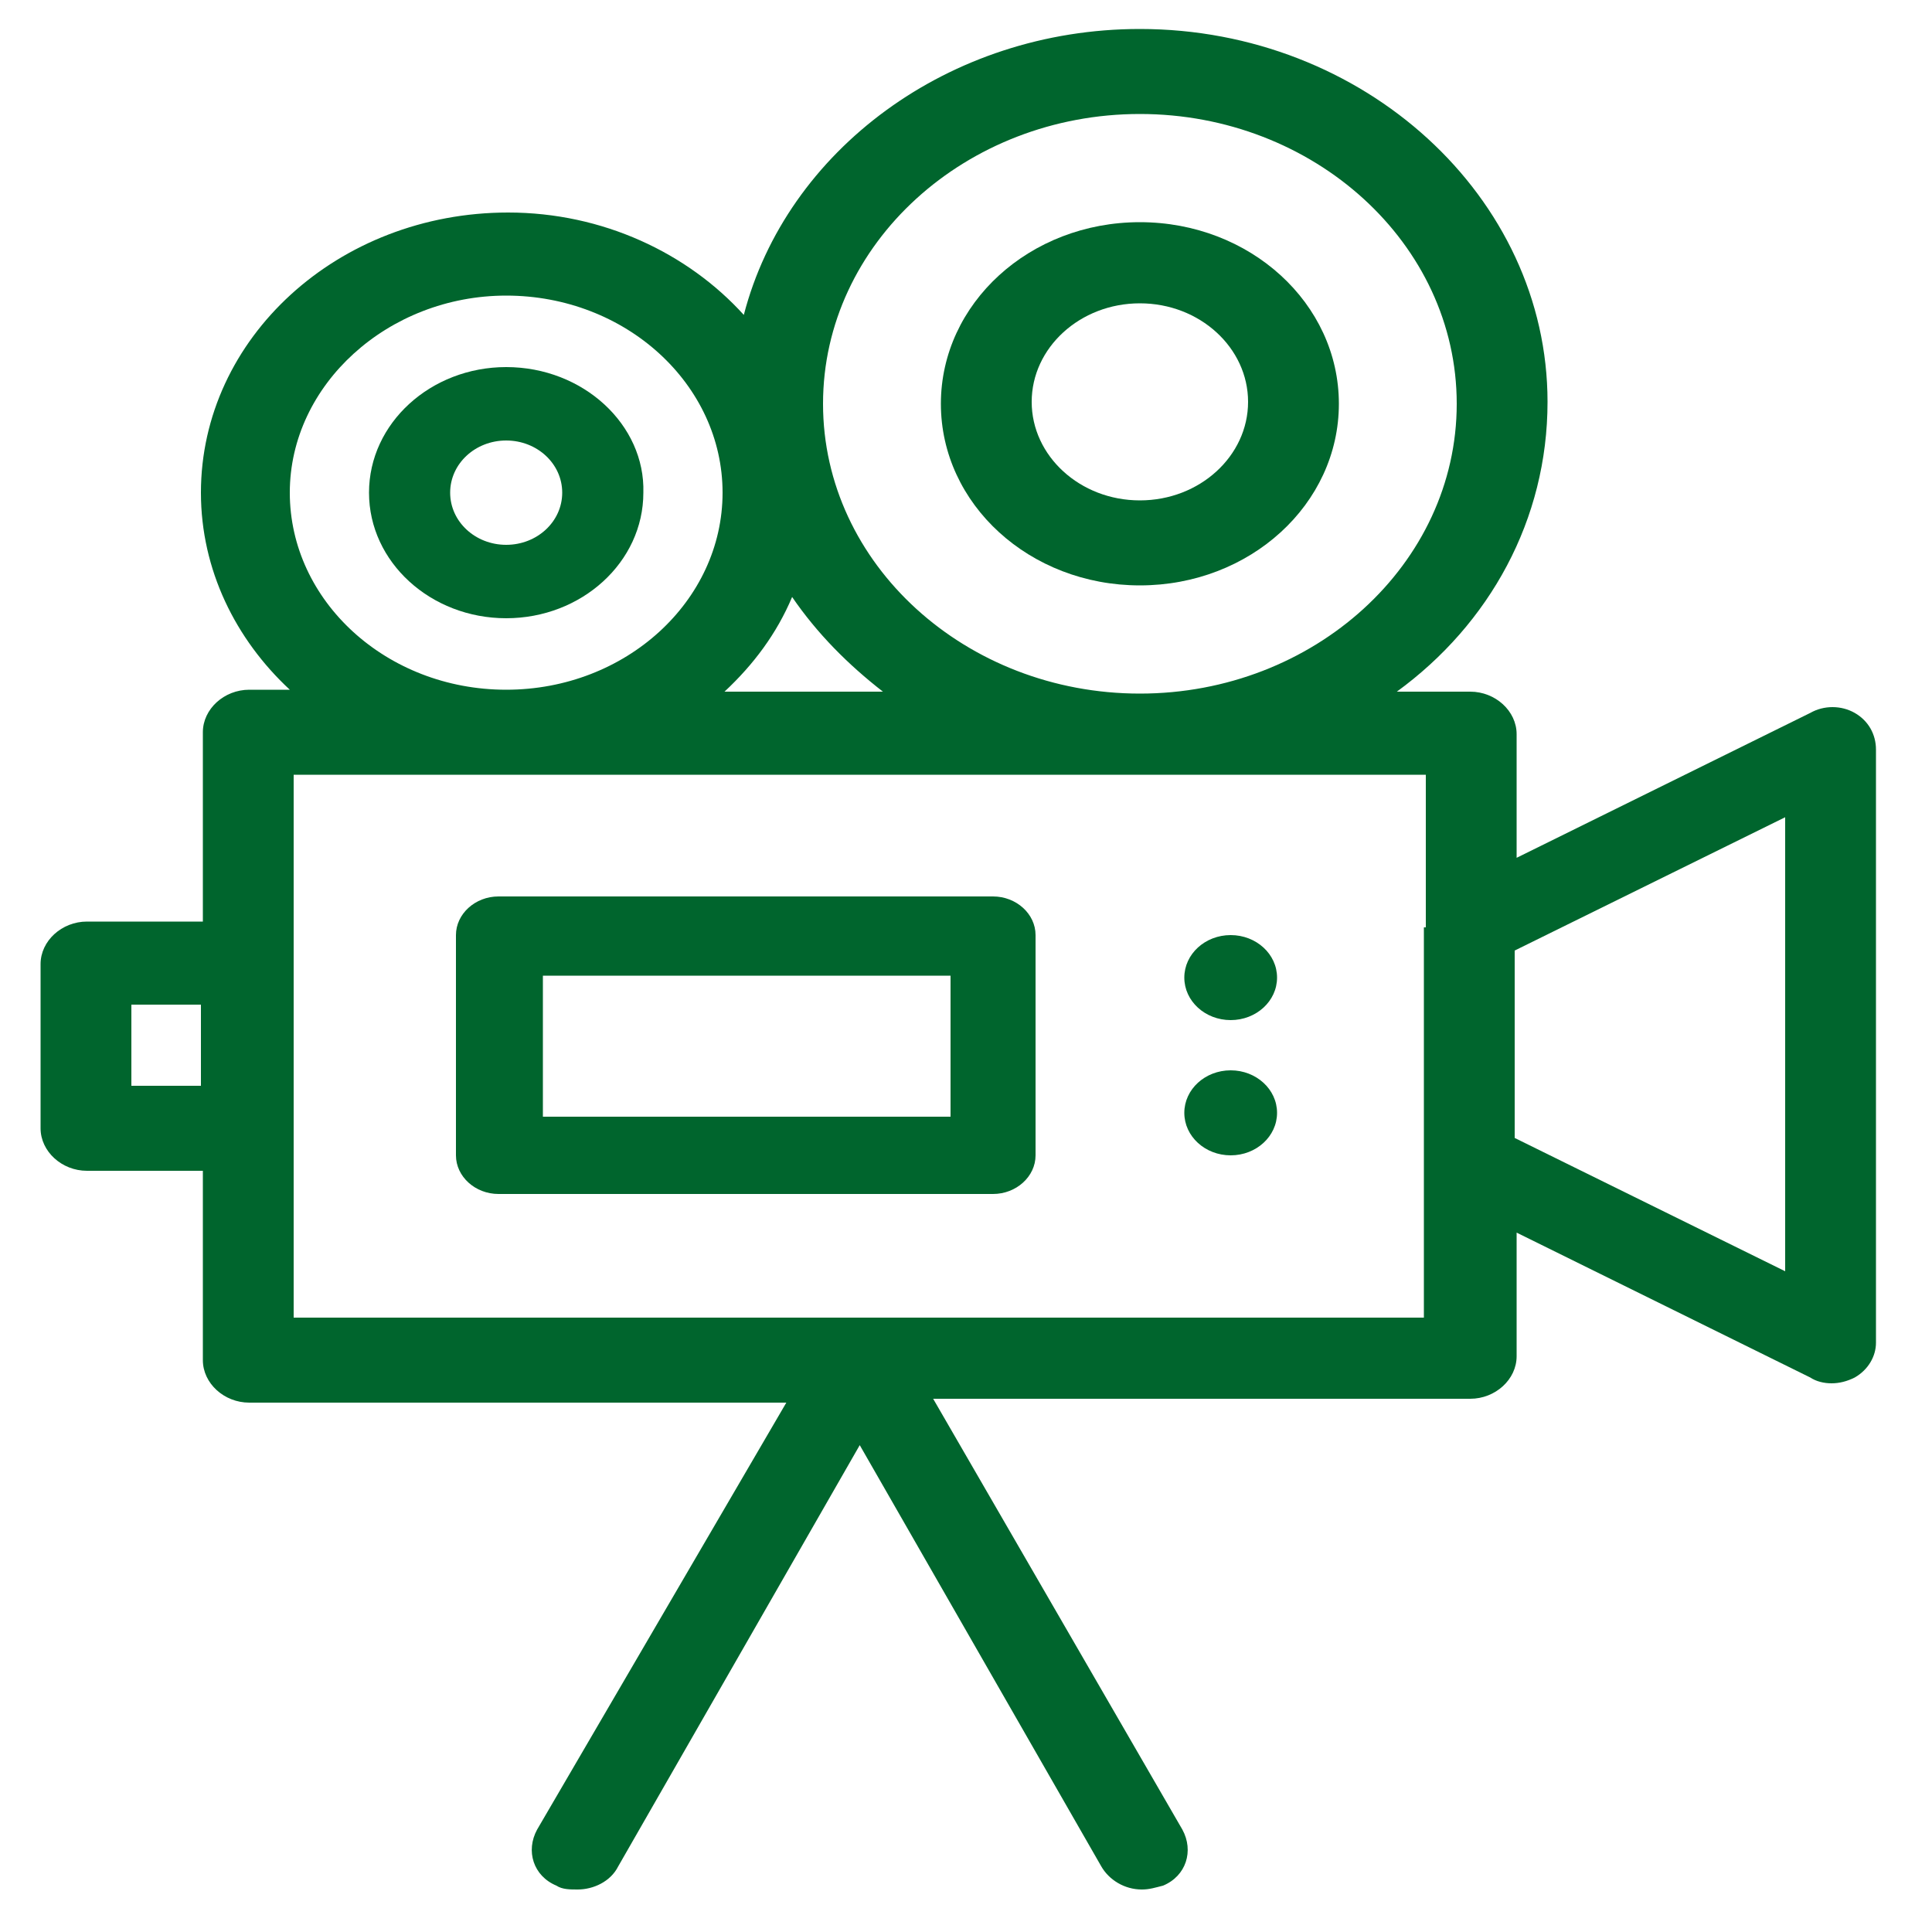
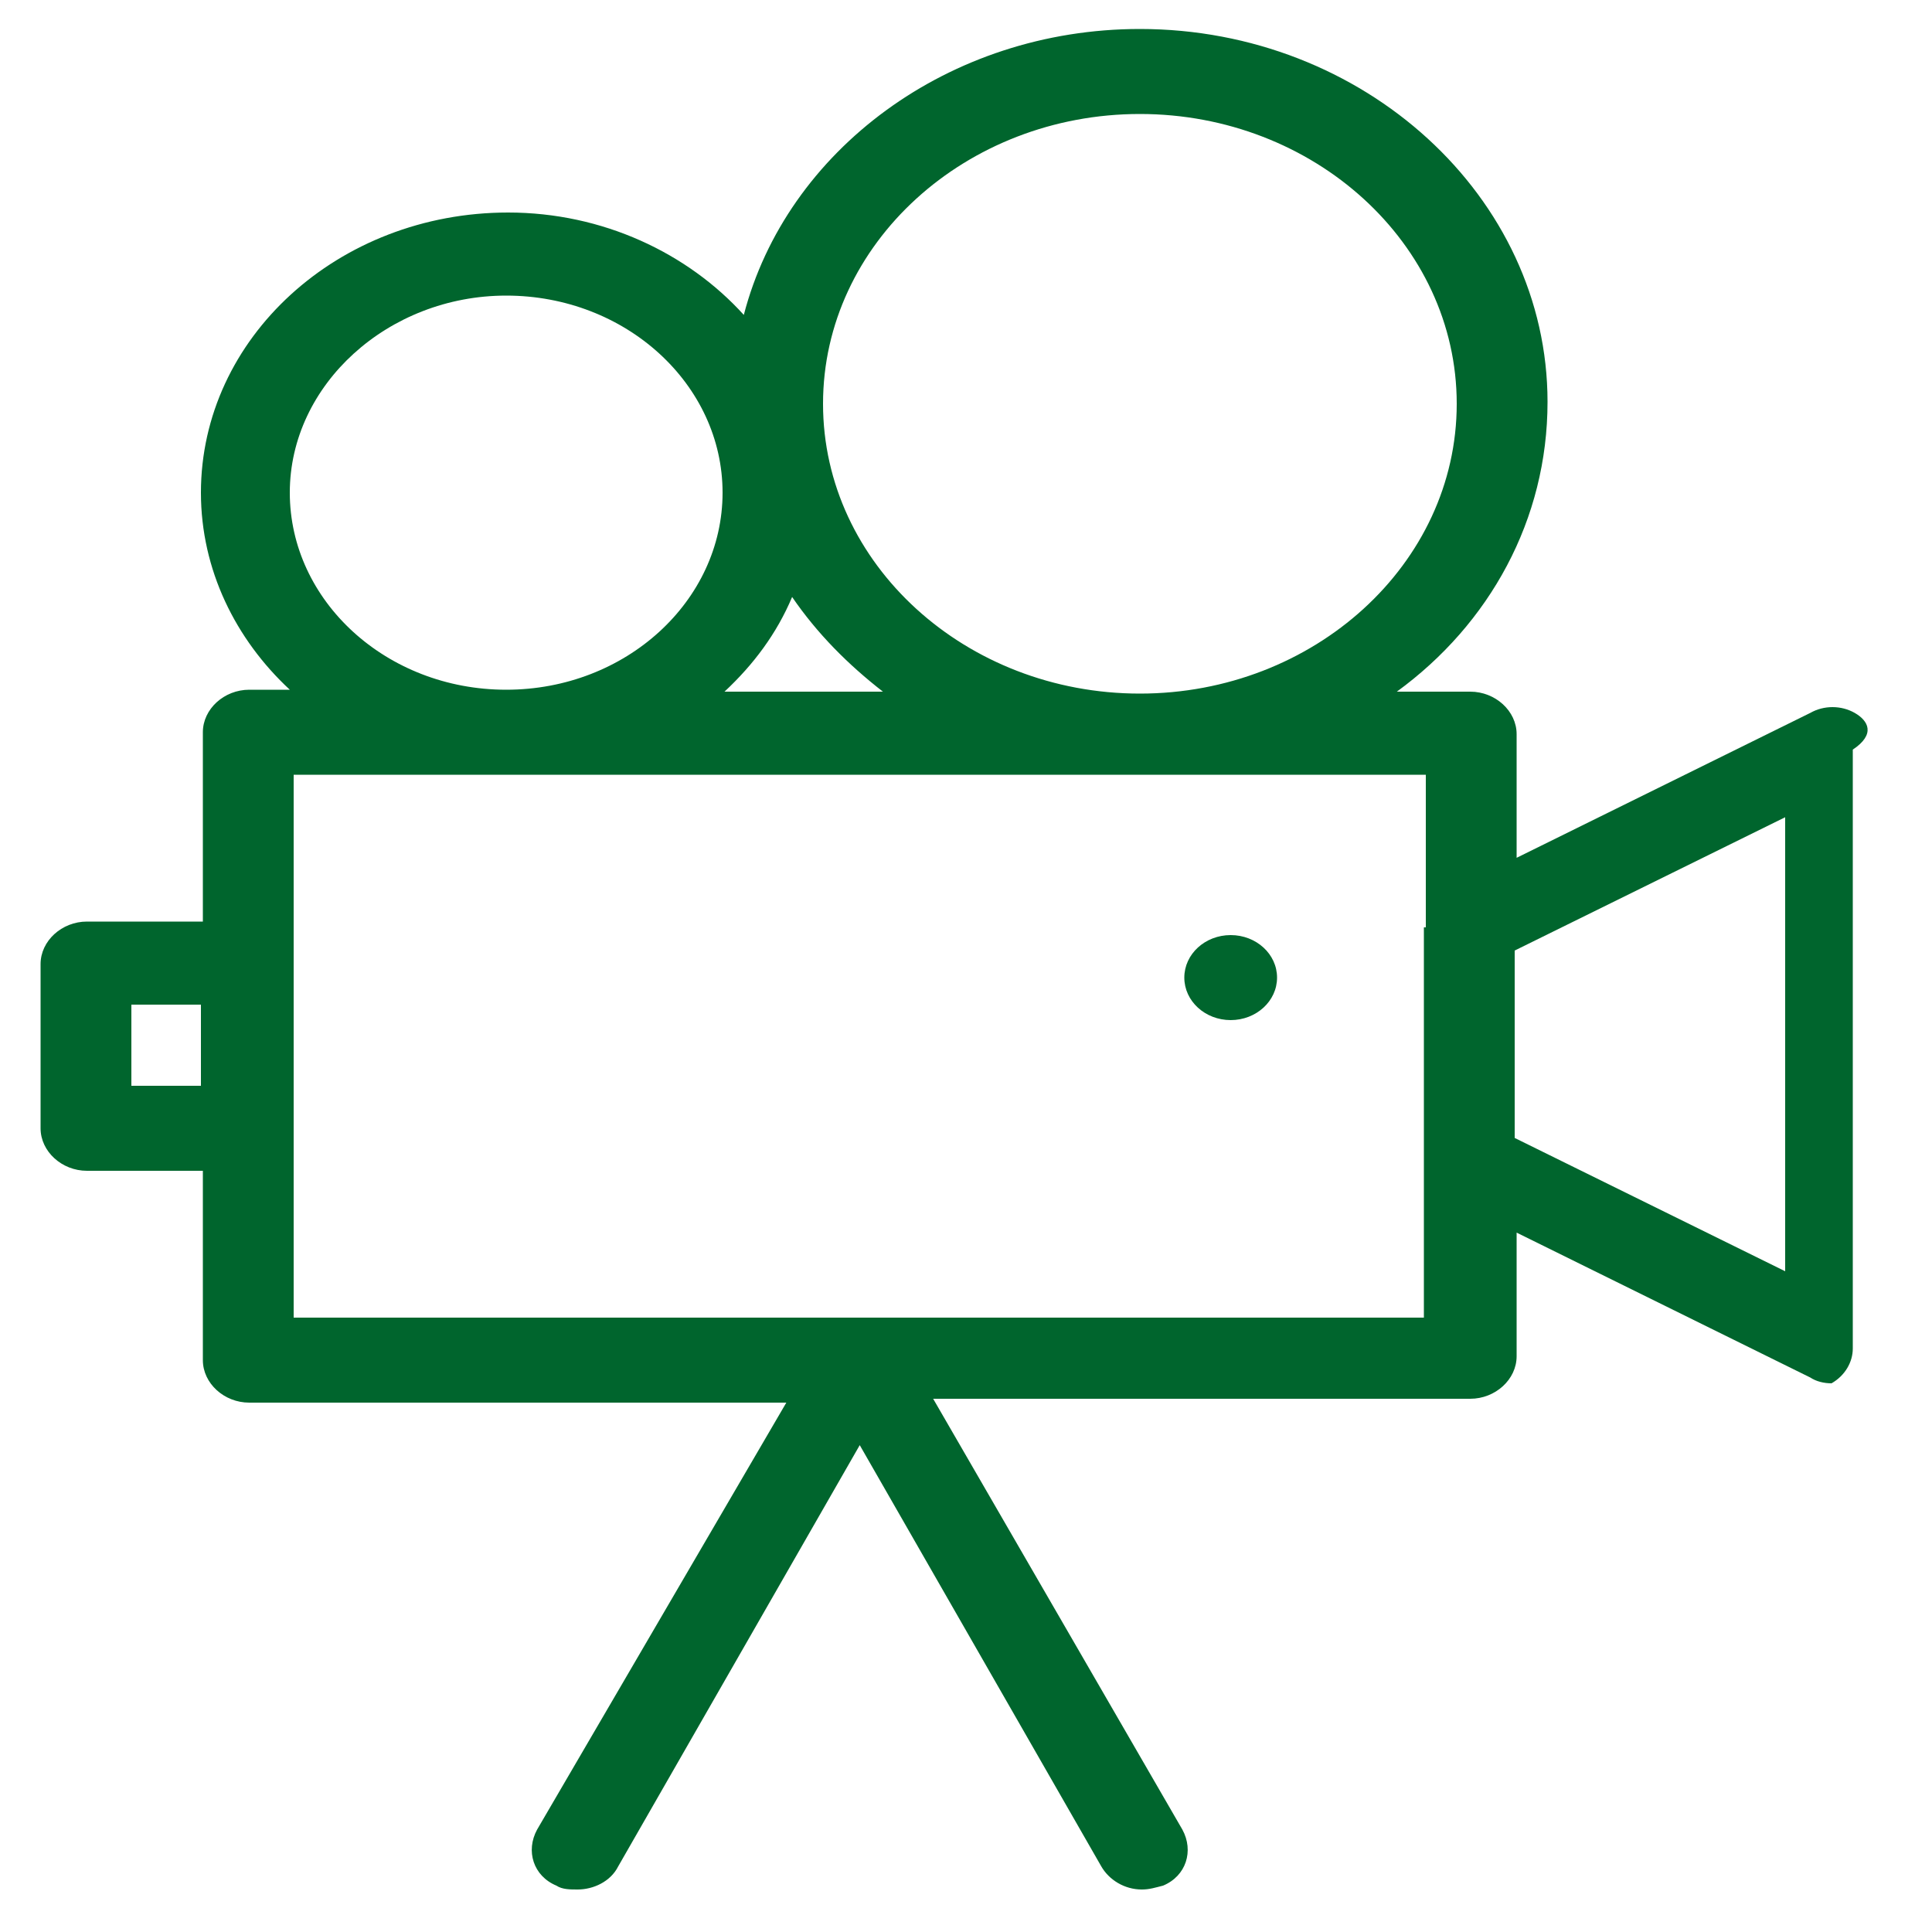
<svg xmlns="http://www.w3.org/2000/svg" version="1.1" id="Layer_1" x="0px" y="0px" width="100px" height="100px" viewBox="0 0 100 100" enable-background="new 0 0 100 100" xml:space="preserve">
  <g>
    <g>
-       <path fill="#00652D" d="M96,36.9c-0.7-0.4-1.6-0.4-2.3,0l-15.2,7.5V38c0-1.2-1.1-2.2-2.4-2.2h-3.8c4.8-3.5,7.8-8.9,7.8-15    c0-10.6-9.5-19.3-21.1-19.3c-9.9,0-18.3,6.3-20.5,14.8c-2.9-3.2-7.3-5.3-12.2-5.3c-8.8,0-15.9,6.5-15.9,14.5c0,4,1.8,7.6,4.6,10.2    h-2.1c-1.3,0-2.4,1-2.4,2.2v9.8h-6c-1.3,0-2.4,1-2.4,2.2v8.5c0,1.2,1.1,2.2,2.4,2.2h6v9.8c0,1.2,1.1,2.2,2.4,2.2h27.8L27.8,94.7    c-0.6,1.1-0.2,2.4,1,2.9c0.3,0.2,0.7,0.2,1.1,0.2c0.8,0,1.7-0.4,2.1-1.2l12.5-21.8l12.5,21.8c0.4,0.7,1.2,1.2,2.1,1.2    c0.4,0,0.7-0.1,1.1-0.2c1.2-0.5,1.6-1.8,1-2.9L48.3,72.4h27.8c1.3,0,2.4-1,2.4-2.2v-6.4l15.2,7.5c0.3,0.2,0.7,0.3,1.1,0.3    c0.4,0,0.8-0.1,1.2-0.3c0.7-0.4,1.1-1.1,1.1-1.8V38.8C97.1,38,96.7,37.3,96,36.9z M10.5,56.2H6.8V52h3.6V56.2z M59,5.9    c9,0,16.4,6.7,16.4,15s-7.4,15-16.4,15c-9,0-16.4-6.7-16.4-15C42.6,12.6,50,5.9,59,5.9z M41,30.9c1.3,1.9,2.9,3.5,4.7,4.9h-8.2    C39,34.4,40.2,32.8,41,30.9z M26.2,15.3c6.2,0,11.2,4.6,11.2,10.2s-5,10.2-11.2,10.2c-6.2,0-11.2-4.6-11.2-10.2    C15,19.9,20.1,15.3,26.2,15.3z M73.7,48v12.3v7.9H44.5c0,0,0,0,0,0h-0.1c0,0,0,0,0,0H15.2v-9.8v-8.5v-9.8h58.6V48z M92.4,65.8    l-14-6.9v-9.7l14-6.9V65.8z" />
+       <path fill="#00652D" d="M96,36.9c-0.7-0.4-1.6-0.4-2.3,0l-15.2,7.5V38c0-1.2-1.1-2.2-2.4-2.2h-3.8c4.8-3.5,7.8-8.9,7.8-15    c0-10.6-9.5-19.3-21.1-19.3c-9.9,0-18.3,6.3-20.5,14.8c-2.9-3.2-7.3-5.3-12.2-5.3c-8.8,0-15.9,6.5-15.9,14.5c0,4,1.8,7.6,4.6,10.2    h-2.1c-1.3,0-2.4,1-2.4,2.2v9.8h-6c-1.3,0-2.4,1-2.4,2.2v8.5c0,1.2,1.1,2.2,2.4,2.2h6v9.8c0,1.2,1.1,2.2,2.4,2.2h27.8L27.8,94.7    c-0.6,1.1-0.2,2.4,1,2.9c0.3,0.2,0.7,0.2,1.1,0.2c0.8,0,1.7-0.4,2.1-1.2l12.5-21.8l12.5,21.8c0.4,0.7,1.2,1.2,2.1,1.2    c0.4,0,0.7-0.1,1.1-0.2c1.2-0.5,1.6-1.8,1-2.9L48.3,72.4h27.8c1.3,0,2.4-1,2.4-2.2v-6.4l15.2,7.5c0.3,0.2,0.7,0.3,1.1,0.3    c0.7-0.4,1.1-1.1,1.1-1.8V38.8C97.1,38,96.7,37.3,96,36.9z M10.5,56.2H6.8V52h3.6V56.2z M59,5.9    c9,0,16.4,6.7,16.4,15s-7.4,15-16.4,15c-9,0-16.4-6.7-16.4-15C42.6,12.6,50,5.9,59,5.9z M41,30.9c1.3,1.9,2.9,3.5,4.7,4.9h-8.2    C39,34.4,40.2,32.8,41,30.9z M26.2,15.3c6.2,0,11.2,4.6,11.2,10.2s-5,10.2-11.2,10.2c-6.2,0-11.2-4.6-11.2-10.2    C15,19.9,20.1,15.3,26.2,15.3z M73.7,48v12.3v7.9H44.5c0,0,0,0,0,0h-0.1c0,0,0,0,0,0H15.2v-9.8v-8.5v-9.8h58.6V48z M92.4,65.8    l-14-6.9v-9.7l14-6.9V65.8z" />
    </g>
  </g>
  <g>
    <g>
-       <path fill="#00652D" d="M26.2,19c-3.9,0-7.1,2.9-7.1,6.5c0,3.6,3.2,6.5,7.1,6.5c3.9,0,7.1-2.9,7.1-6.5C33.4,22,30.2,19,26.2,19z     M26.2,28.2c-1.6,0-2.9-1.2-2.9-2.7c0-1.5,1.3-2.7,2.9-2.7c1.6,0,2.9,1.2,2.9,2.7C29.1,27,27.8,28.2,26.2,28.2z" />
-     </g>
+       </g>
  </g>
  <g>
    <g>
-       <path fill="#00652D" d="M59,11.5c-5.7,0-10.3,4.2-10.3,9.4c0,5.2,4.6,9.4,10.3,9.4s10.3-4.2,10.3-9.4C69.3,15.7,64.7,11.5,59,11.5    z M59,25.9c-3.1,0-5.6-2.3-5.6-5.1s2.5-5.1,5.6-5.1c3.1,0,5.6,2.3,5.6,5.1S62.1,25.9,59,25.9z" />
-     </g>
+       </g>
  </g>
  <g>
    <g>
-       <path fill="#00652D" d="M51.4,46.4H25.8c-1.2,0-2.2,0.9-2.2,2v11.4c0,1.1,1,2,2.2,2h25.6c1.2,0,2.2-0.9,2.2-2V48.4    C53.6,47.3,52.6,46.4,51.4,46.4z M49.2,57.8H28.1v-7.3h21.1L49.2,57.8L49.2,57.8z" />
-     </g>
+       </g>
  </g>
  <g>
    <g>
      <ellipse fill="#00652D" cx="63.7" cy="50.6" rx="2.4" ry="2.2" />
    </g>
  </g>
  <g>
    <g>
-       <ellipse fill="#00652D" cx="63.7" cy="57.6" rx="2.4" ry="2.2" />
-     </g>
+       </g>
  </g>
</svg>